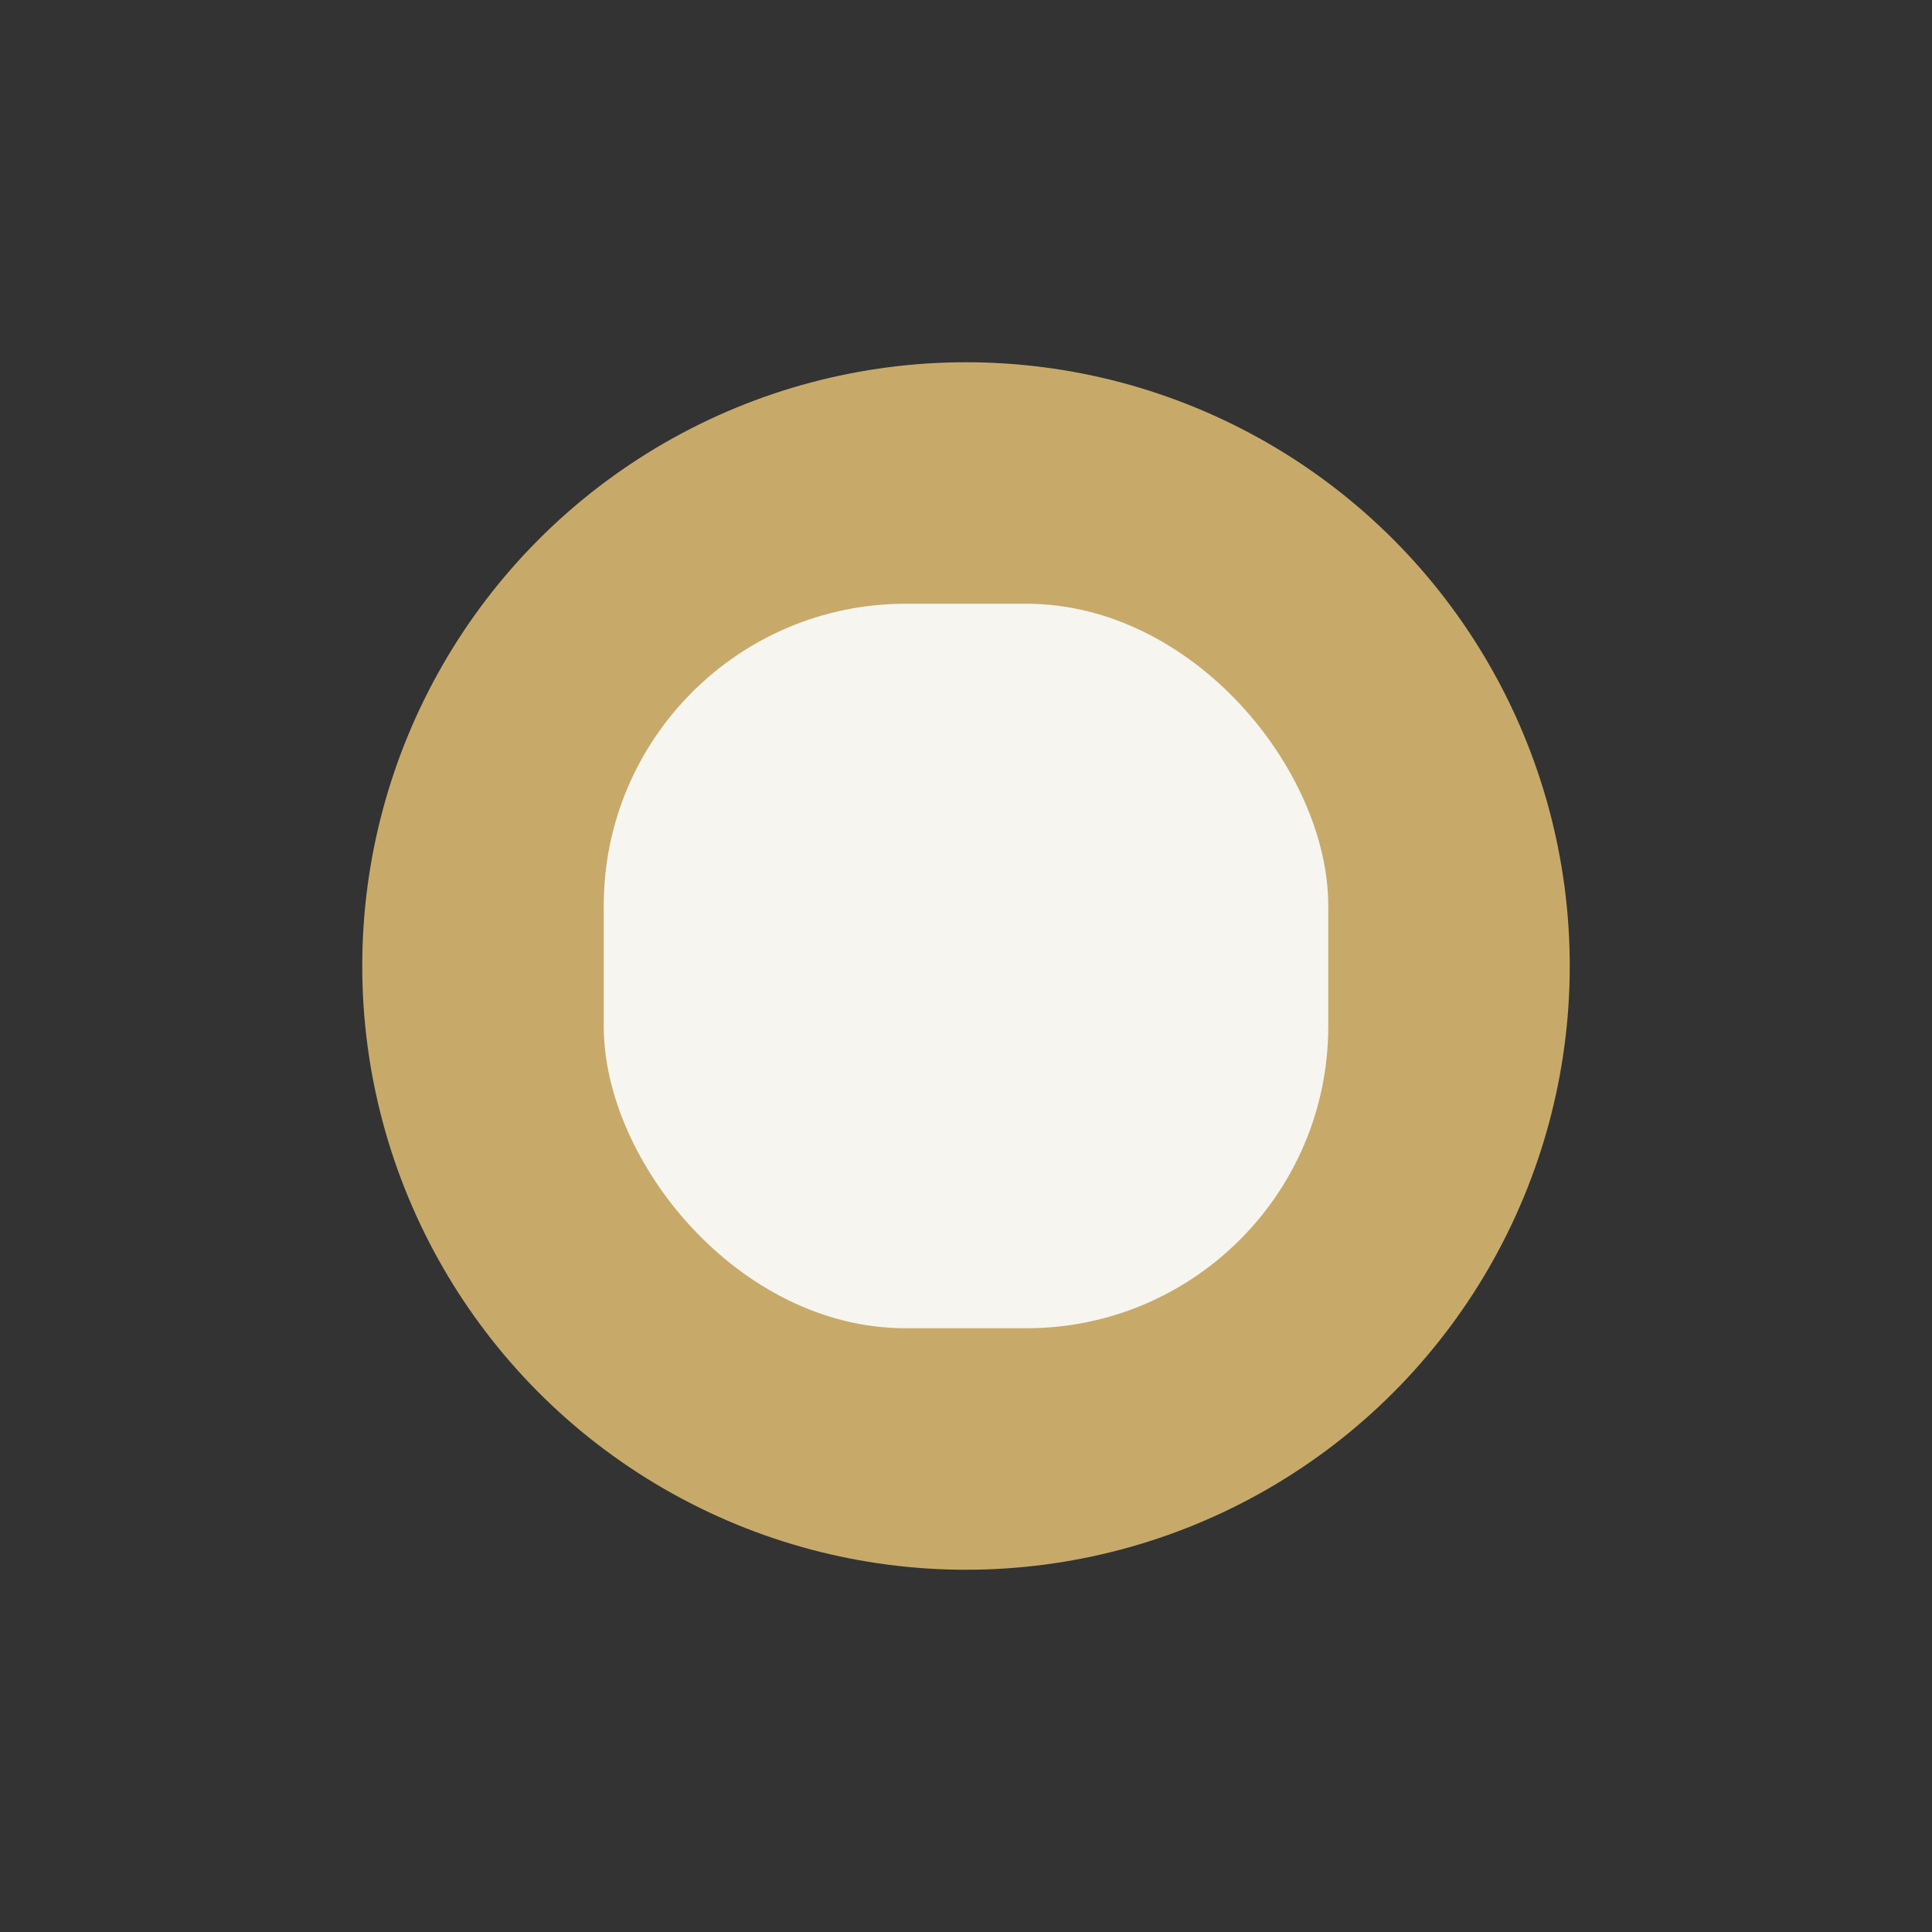
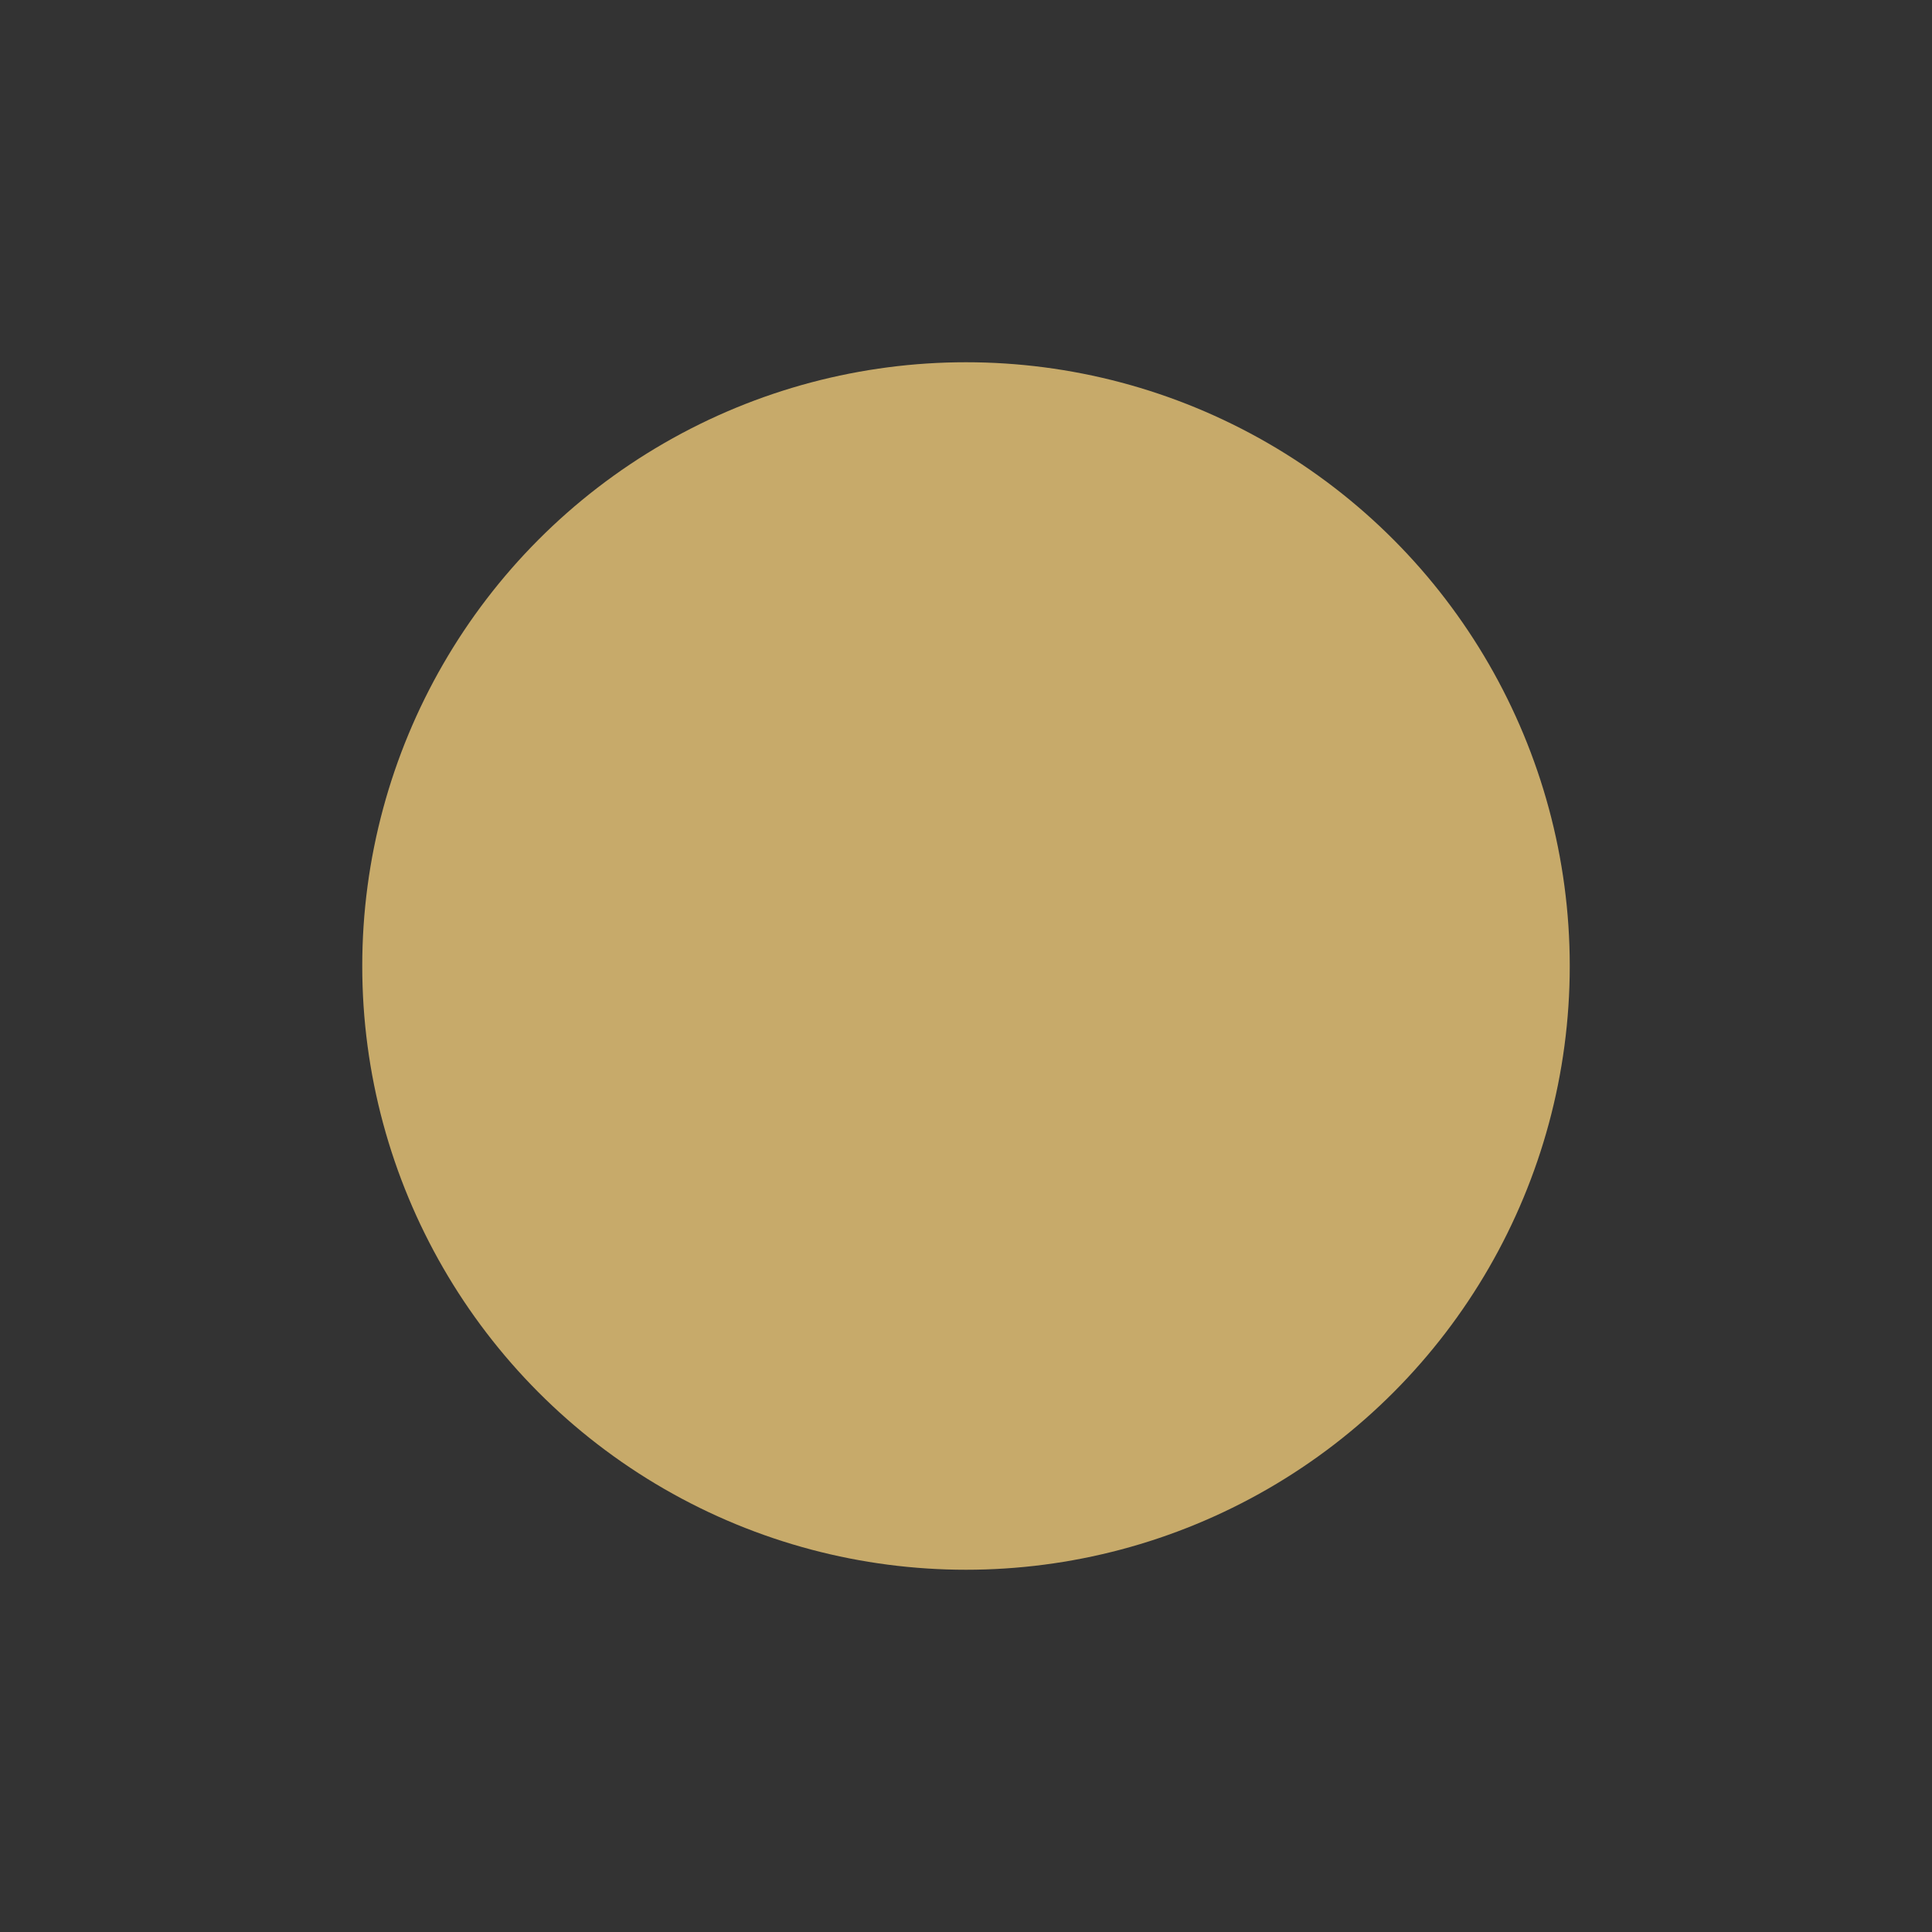
<svg xmlns="http://www.w3.org/2000/svg" width="32" height="32" viewBox="0 0 32 32">
  <rect x="0" y="0" width="32" height="32" fill="#333333" stroke="none" />
  <ellipse cx="16" cy="16" rx="10" ry="10" fill="#C7AA6A" />
-   <rect x="10" y="10" width="12" height="12" rx="5" fill="#F7F5F0" />
</svg>